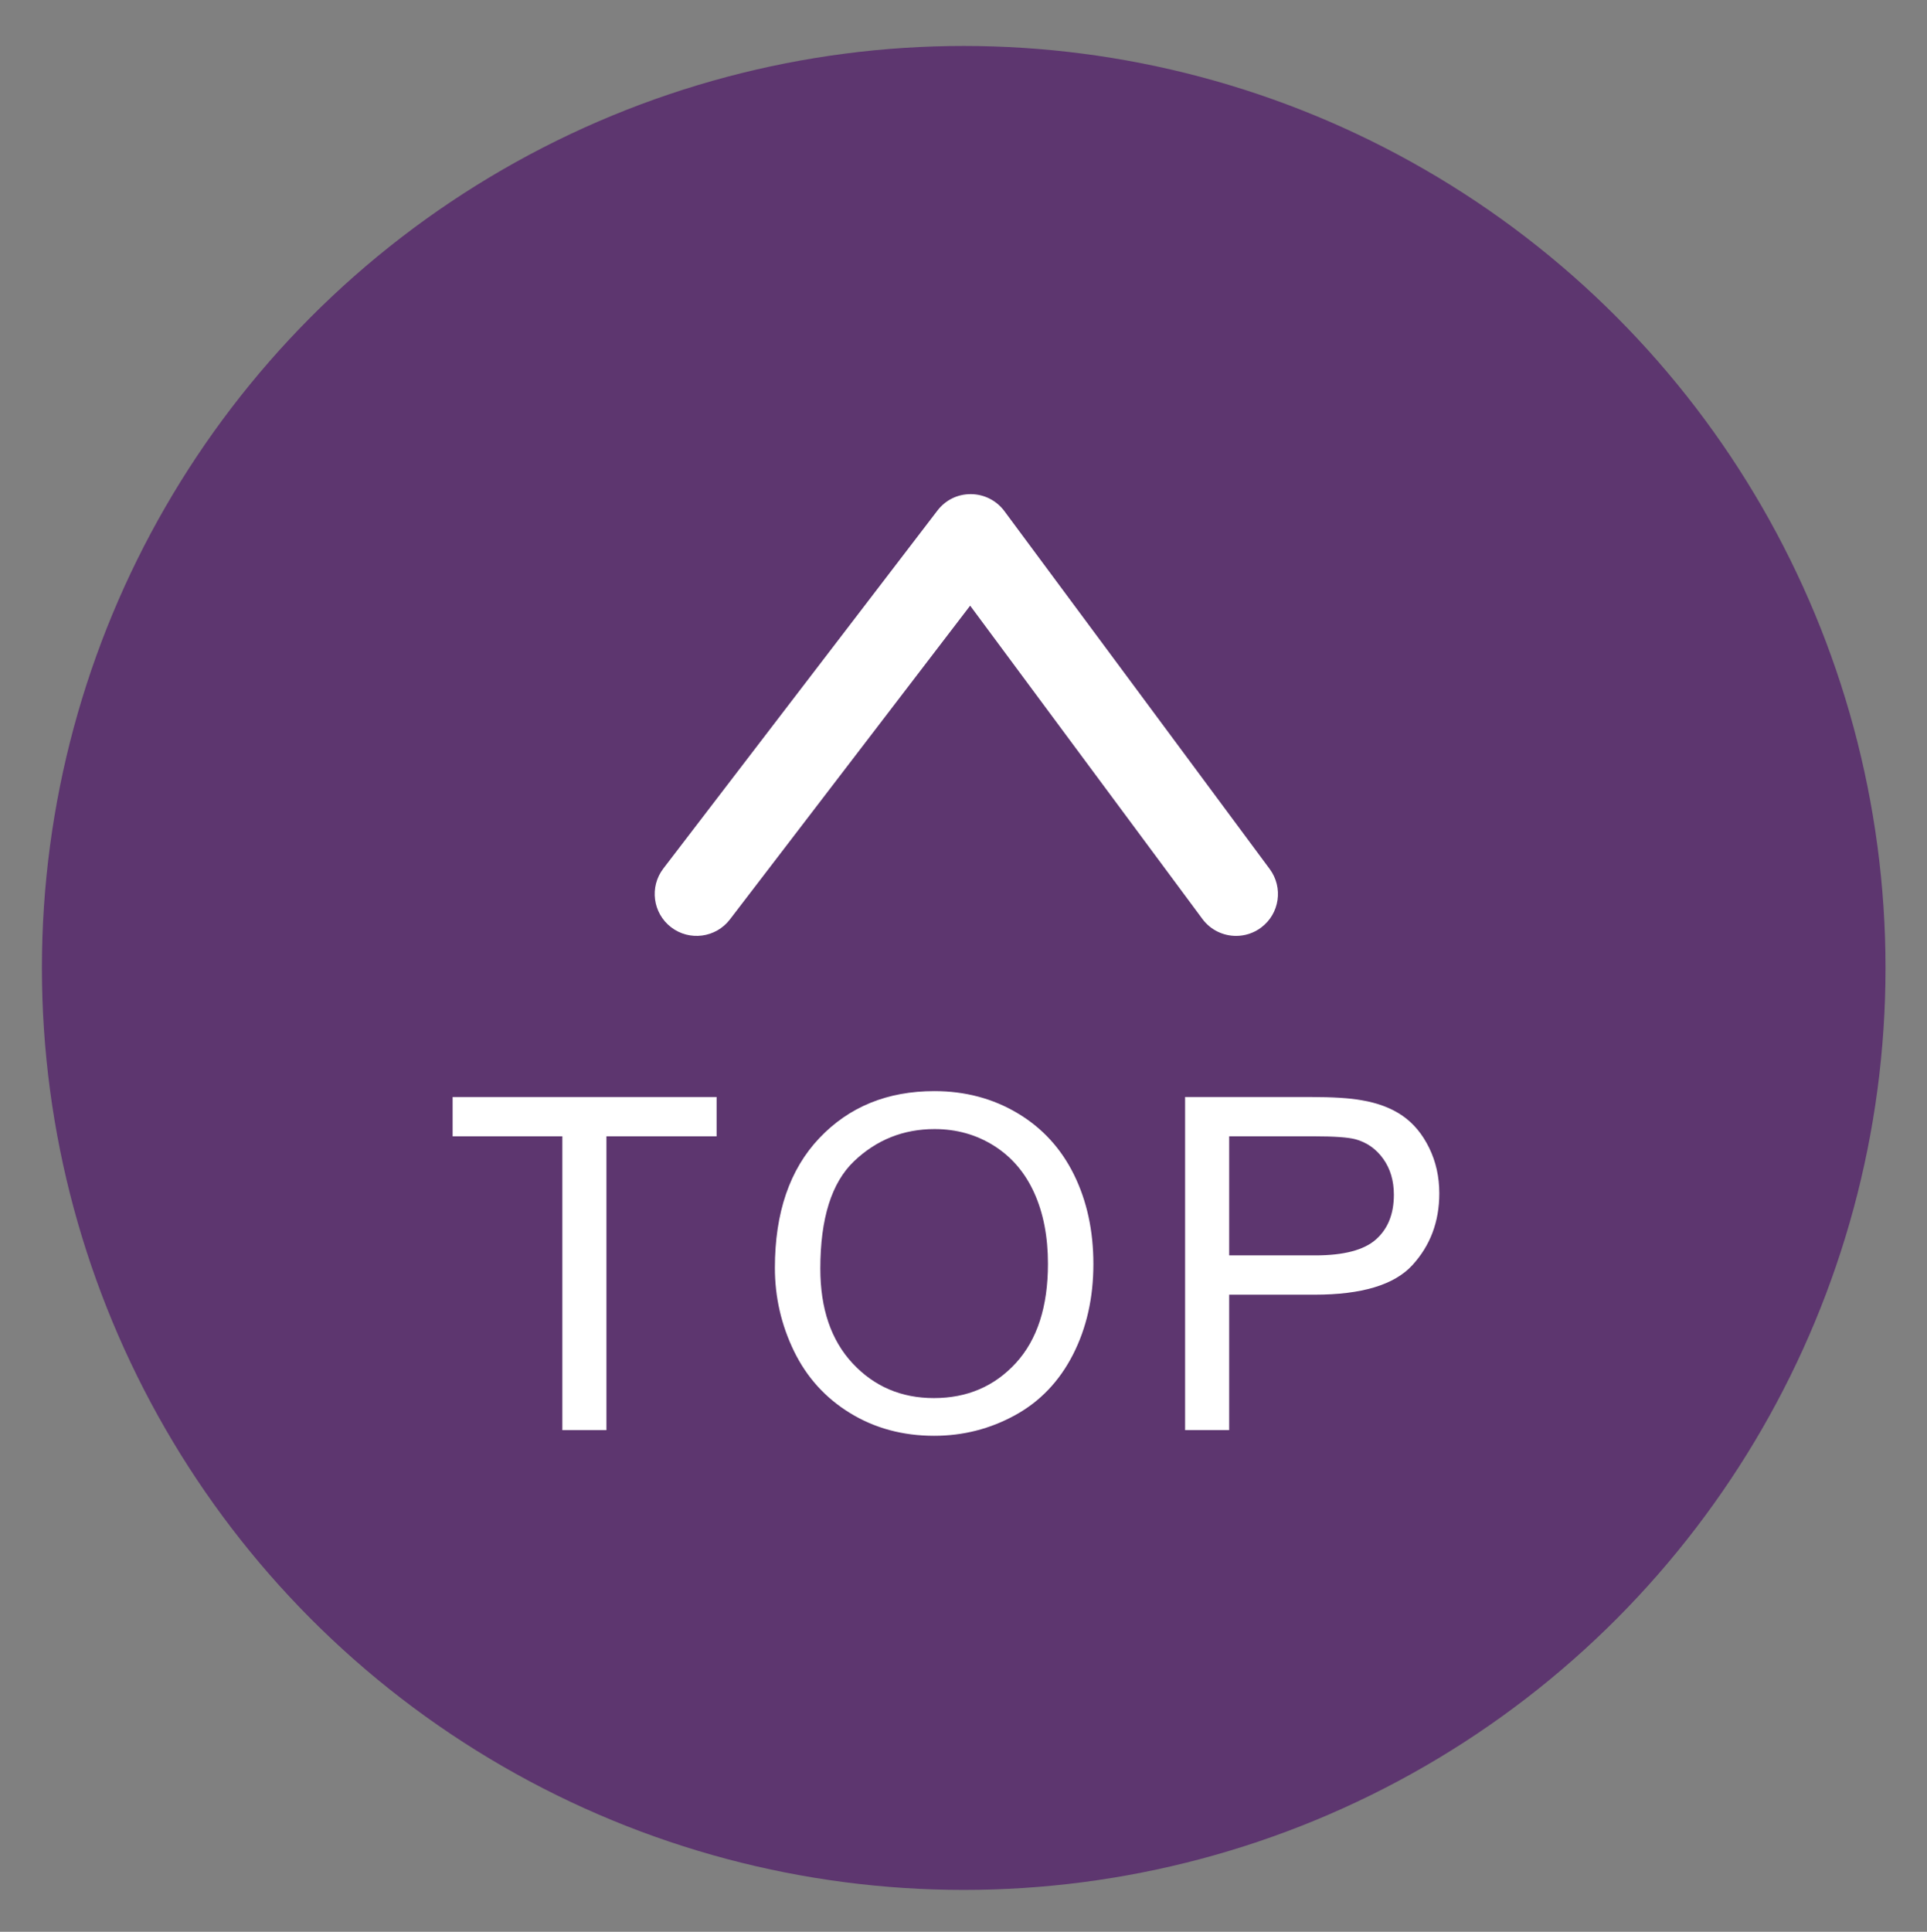
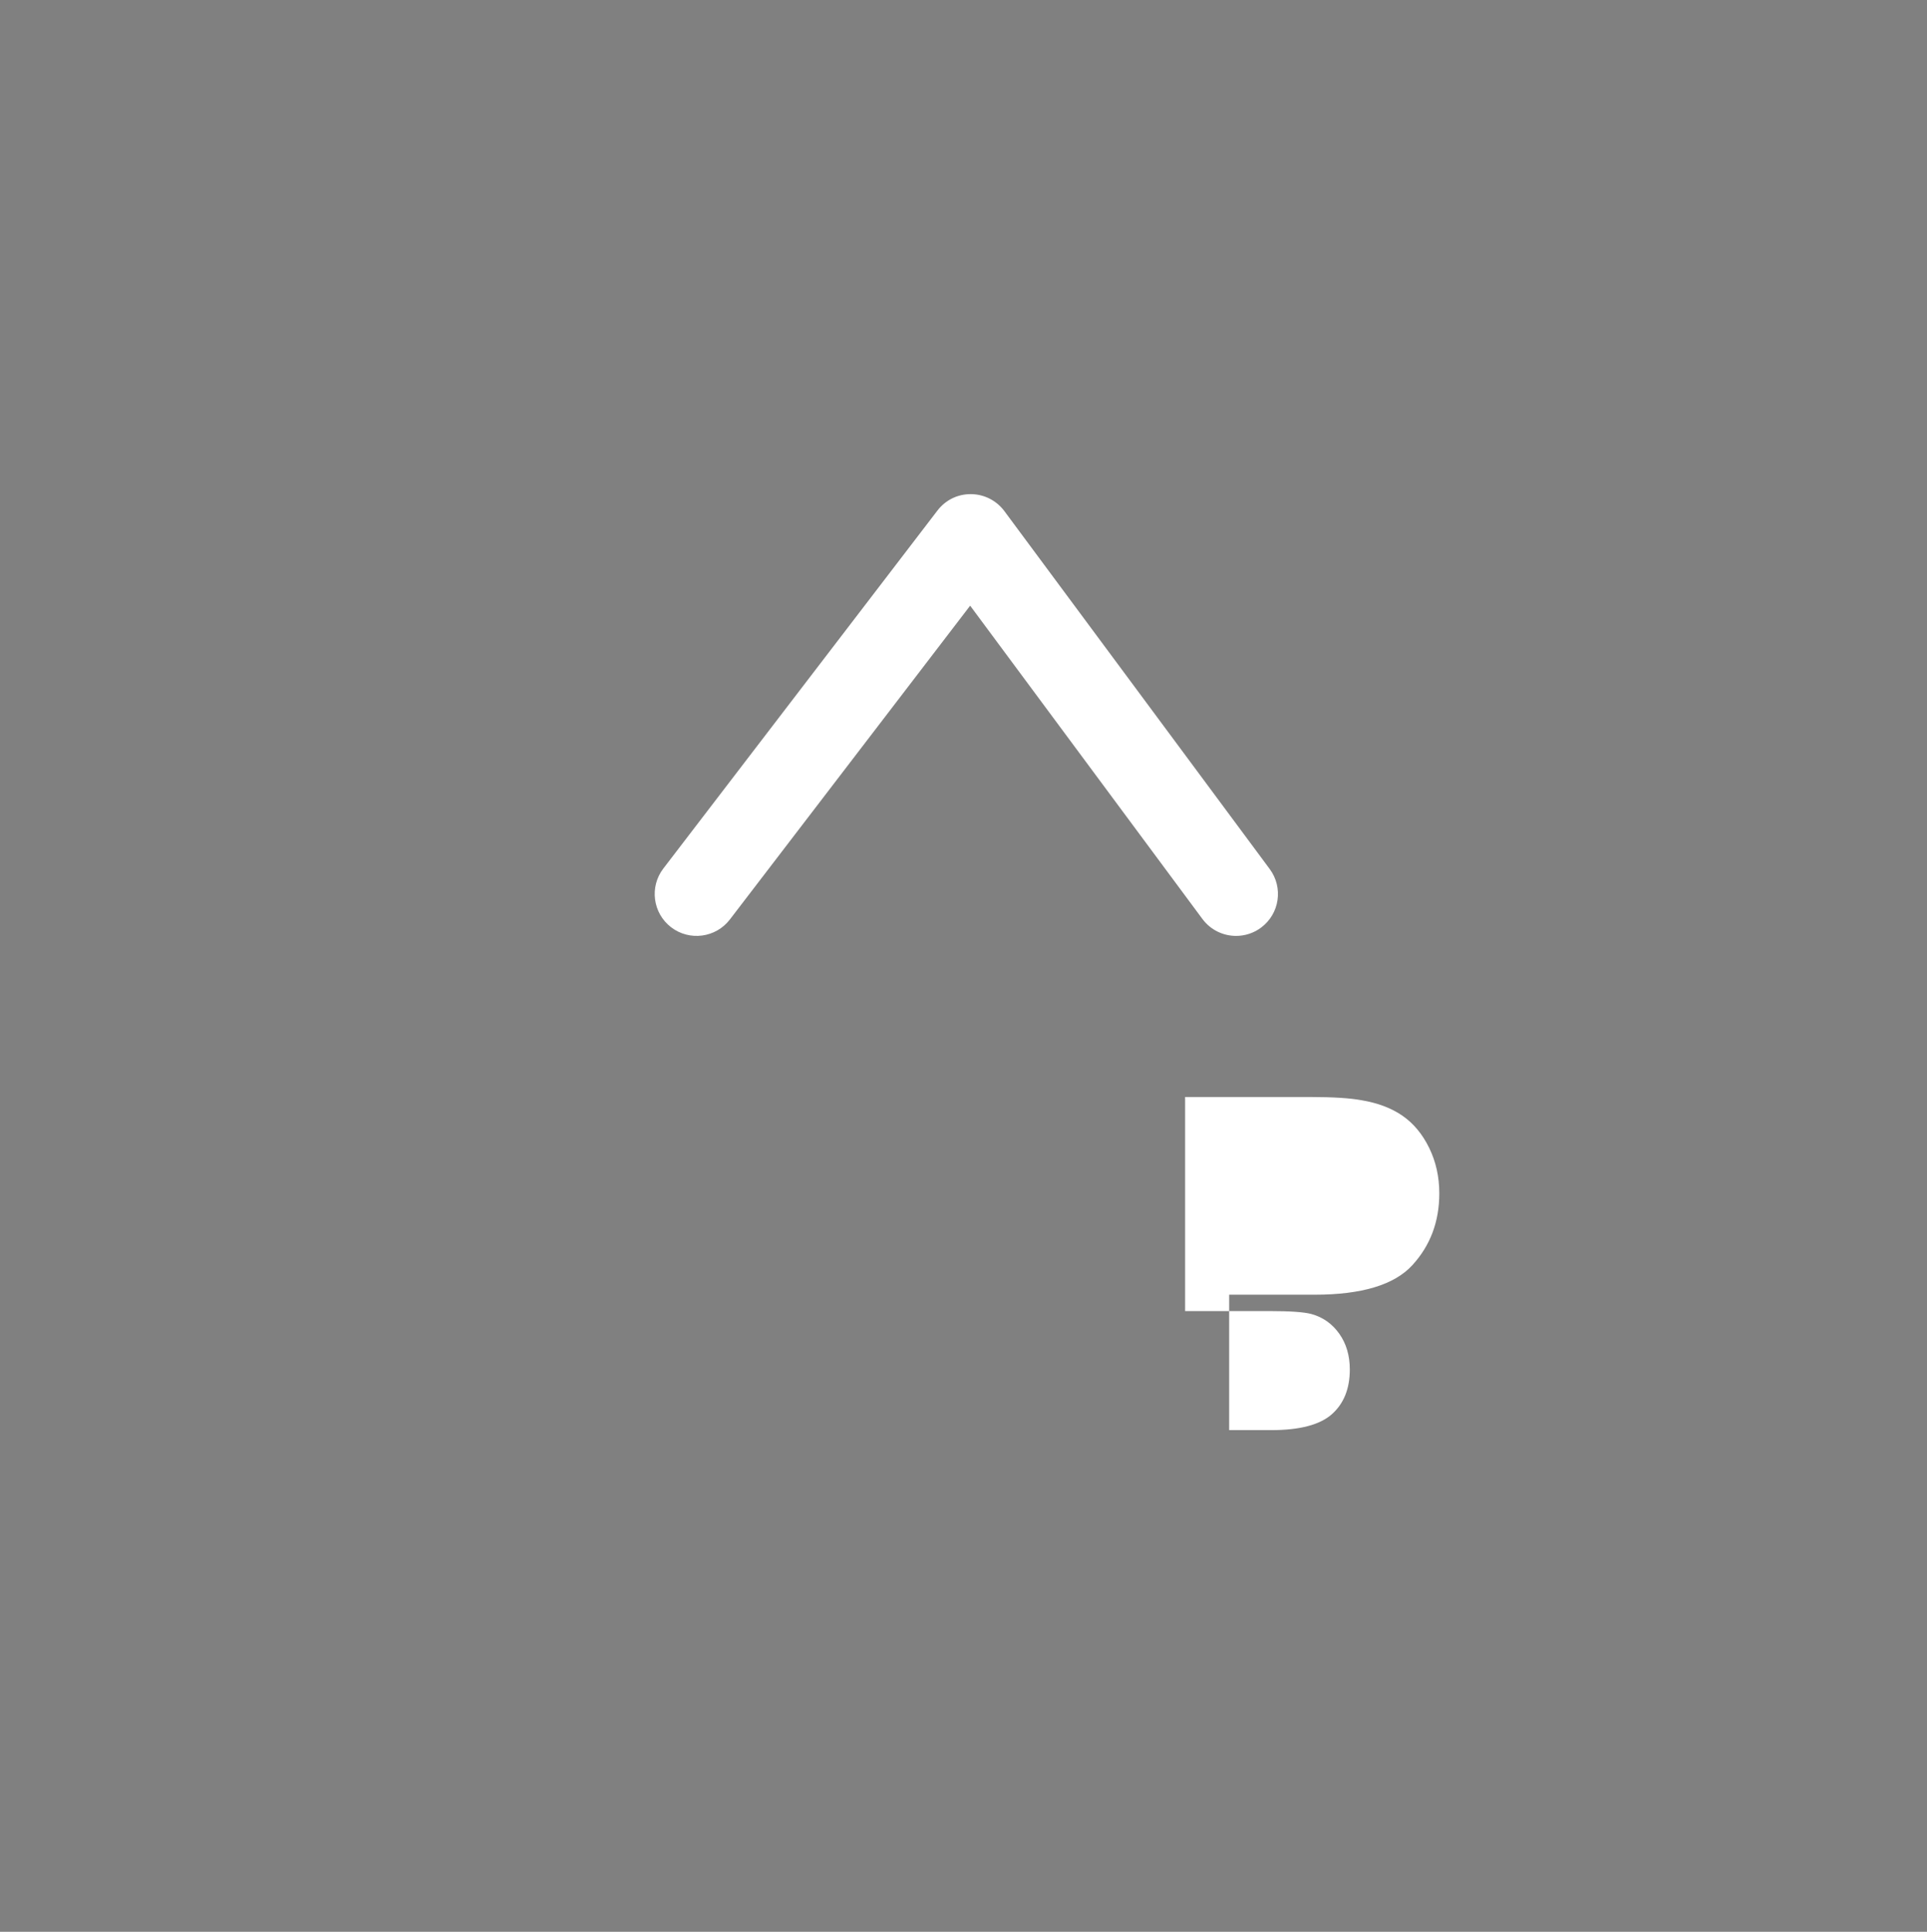
<svg xmlns="http://www.w3.org/2000/svg" version="1.1" id="圖層_2" x="0px" y="0px" width="137.973px" height="138.29px" viewBox="0 0 137.973 138.29" enable-background="new 0 0 137.973 138.29" xml:space="preserve">
  <rect x="0" y="0" width="137.973" height="138.29" fill="#808080" stroke="none" />
-   <circle opacity="0.58" fill="#440062" cx="69.002" cy="69.291" r="66.001" />
  <g>
-     <path fill="#FFFFFF" d="M40.264,102.377V81.346h-7.856v-2.814h18.901v2.814h-7.889v21.031H40.264z" />
-     <path fill="#FFFFFF" d="M55.482,90.763c0-3.957,1.063-7.056,3.188-9.296c2.125-2.238,4.868-3.358,8.23-3.358   c2.201,0,4.186,0.526,5.953,1.578s3.114,2.519,4.042,4.399c0.927,1.882,1.391,4.016,1.391,6.4c0,2.419-0.488,4.582-1.464,6.49   c-0.977,1.909-2.358,3.354-4.147,4.335c-1.79,0.981-3.72,1.472-5.791,1.472c-2.245,0-4.251-0.542-6.019-1.626   s-3.106-2.564-4.018-4.44C55.938,94.841,55.482,92.856,55.482,90.763z M58.735,90.812c0,2.874,0.772,5.138,2.318,6.791   c1.545,1.654,3.483,2.48,5.814,2.48c2.375,0,4.329-0.834,5.864-2.505c1.534-1.669,2.302-4.039,2.302-7.107   c0-1.941-0.328-3.636-0.984-5.083c-0.656-1.448-1.616-2.57-2.879-3.367c-1.264-0.797-2.682-1.195-4.254-1.195   c-2.233,0-4.155,0.767-5.766,2.301C59.541,84.661,58.735,87.223,58.735,90.812z" />
-     <path fill="#FFFFFF" d="M84.853,102.377V78.531h8.995c1.583,0,2.792,0.076,3.627,0.228c1.171,0.195,2.152,0.567,2.944,1.114   c0.791,0.548,1.429,1.315,1.911,2.302c0.482,0.987,0.724,2.071,0.724,3.253c0,2.028-0.646,3.744-1.936,5.148   c-1.291,1.404-3.622,2.106-6.994,2.106h-6.116v9.694H84.853z M88.008,89.868h6.165c2.038,0,3.486-0.379,4.343-1.139   c0.856-0.759,1.285-1.826,1.285-3.204c0-0.997-0.252-1.852-0.757-2.562c-0.504-0.71-1.168-1.18-1.992-1.407   c-0.531-0.141-1.513-0.211-2.944-0.211h-6.1V89.868z" />
+     <path fill="#FFFFFF" d="M84.853,102.377V78.531h8.995c1.583,0,2.792,0.076,3.627,0.228c1.171,0.195,2.152,0.567,2.944,1.114   c0.791,0.548,1.429,1.315,1.911,2.302c0.482,0.987,0.724,2.071,0.724,3.253c0,2.028-0.646,3.744-1.936,5.148   c-1.291,1.404-3.622,2.106-6.994,2.106h-6.116v9.694H84.853z h6.165c2.038,0,3.486-0.379,4.343-1.139   c0.856-0.759,1.285-1.826,1.285-3.204c0-0.997-0.252-1.852-0.757-2.562c-0.504-0.71-1.168-1.18-1.992-1.407   c-0.531-0.141-1.513-0.211-2.944-0.211h-6.1V89.868z" />
  </g>
  <g>
    <path fill="#FFFFFF" d="M88.504,66.998c-0.917,0-1.823-0.419-2.412-1.213L69.463,43.358L52.259,65.822   c-1.008,1.315-2.891,1.564-4.206,0.558c-1.315-1.007-1.565-2.891-0.558-4.206L67.12,36.549c0.573-0.748,1.438-1.184,2.405-1.176   c0.941,0.007,1.825,0.457,2.387,1.213l19,25.625c0.986,1.331,0.708,3.209-0.623,4.196C89.752,66.806,89.125,66.998,88.504,66.998z" />
  </g>
</svg>